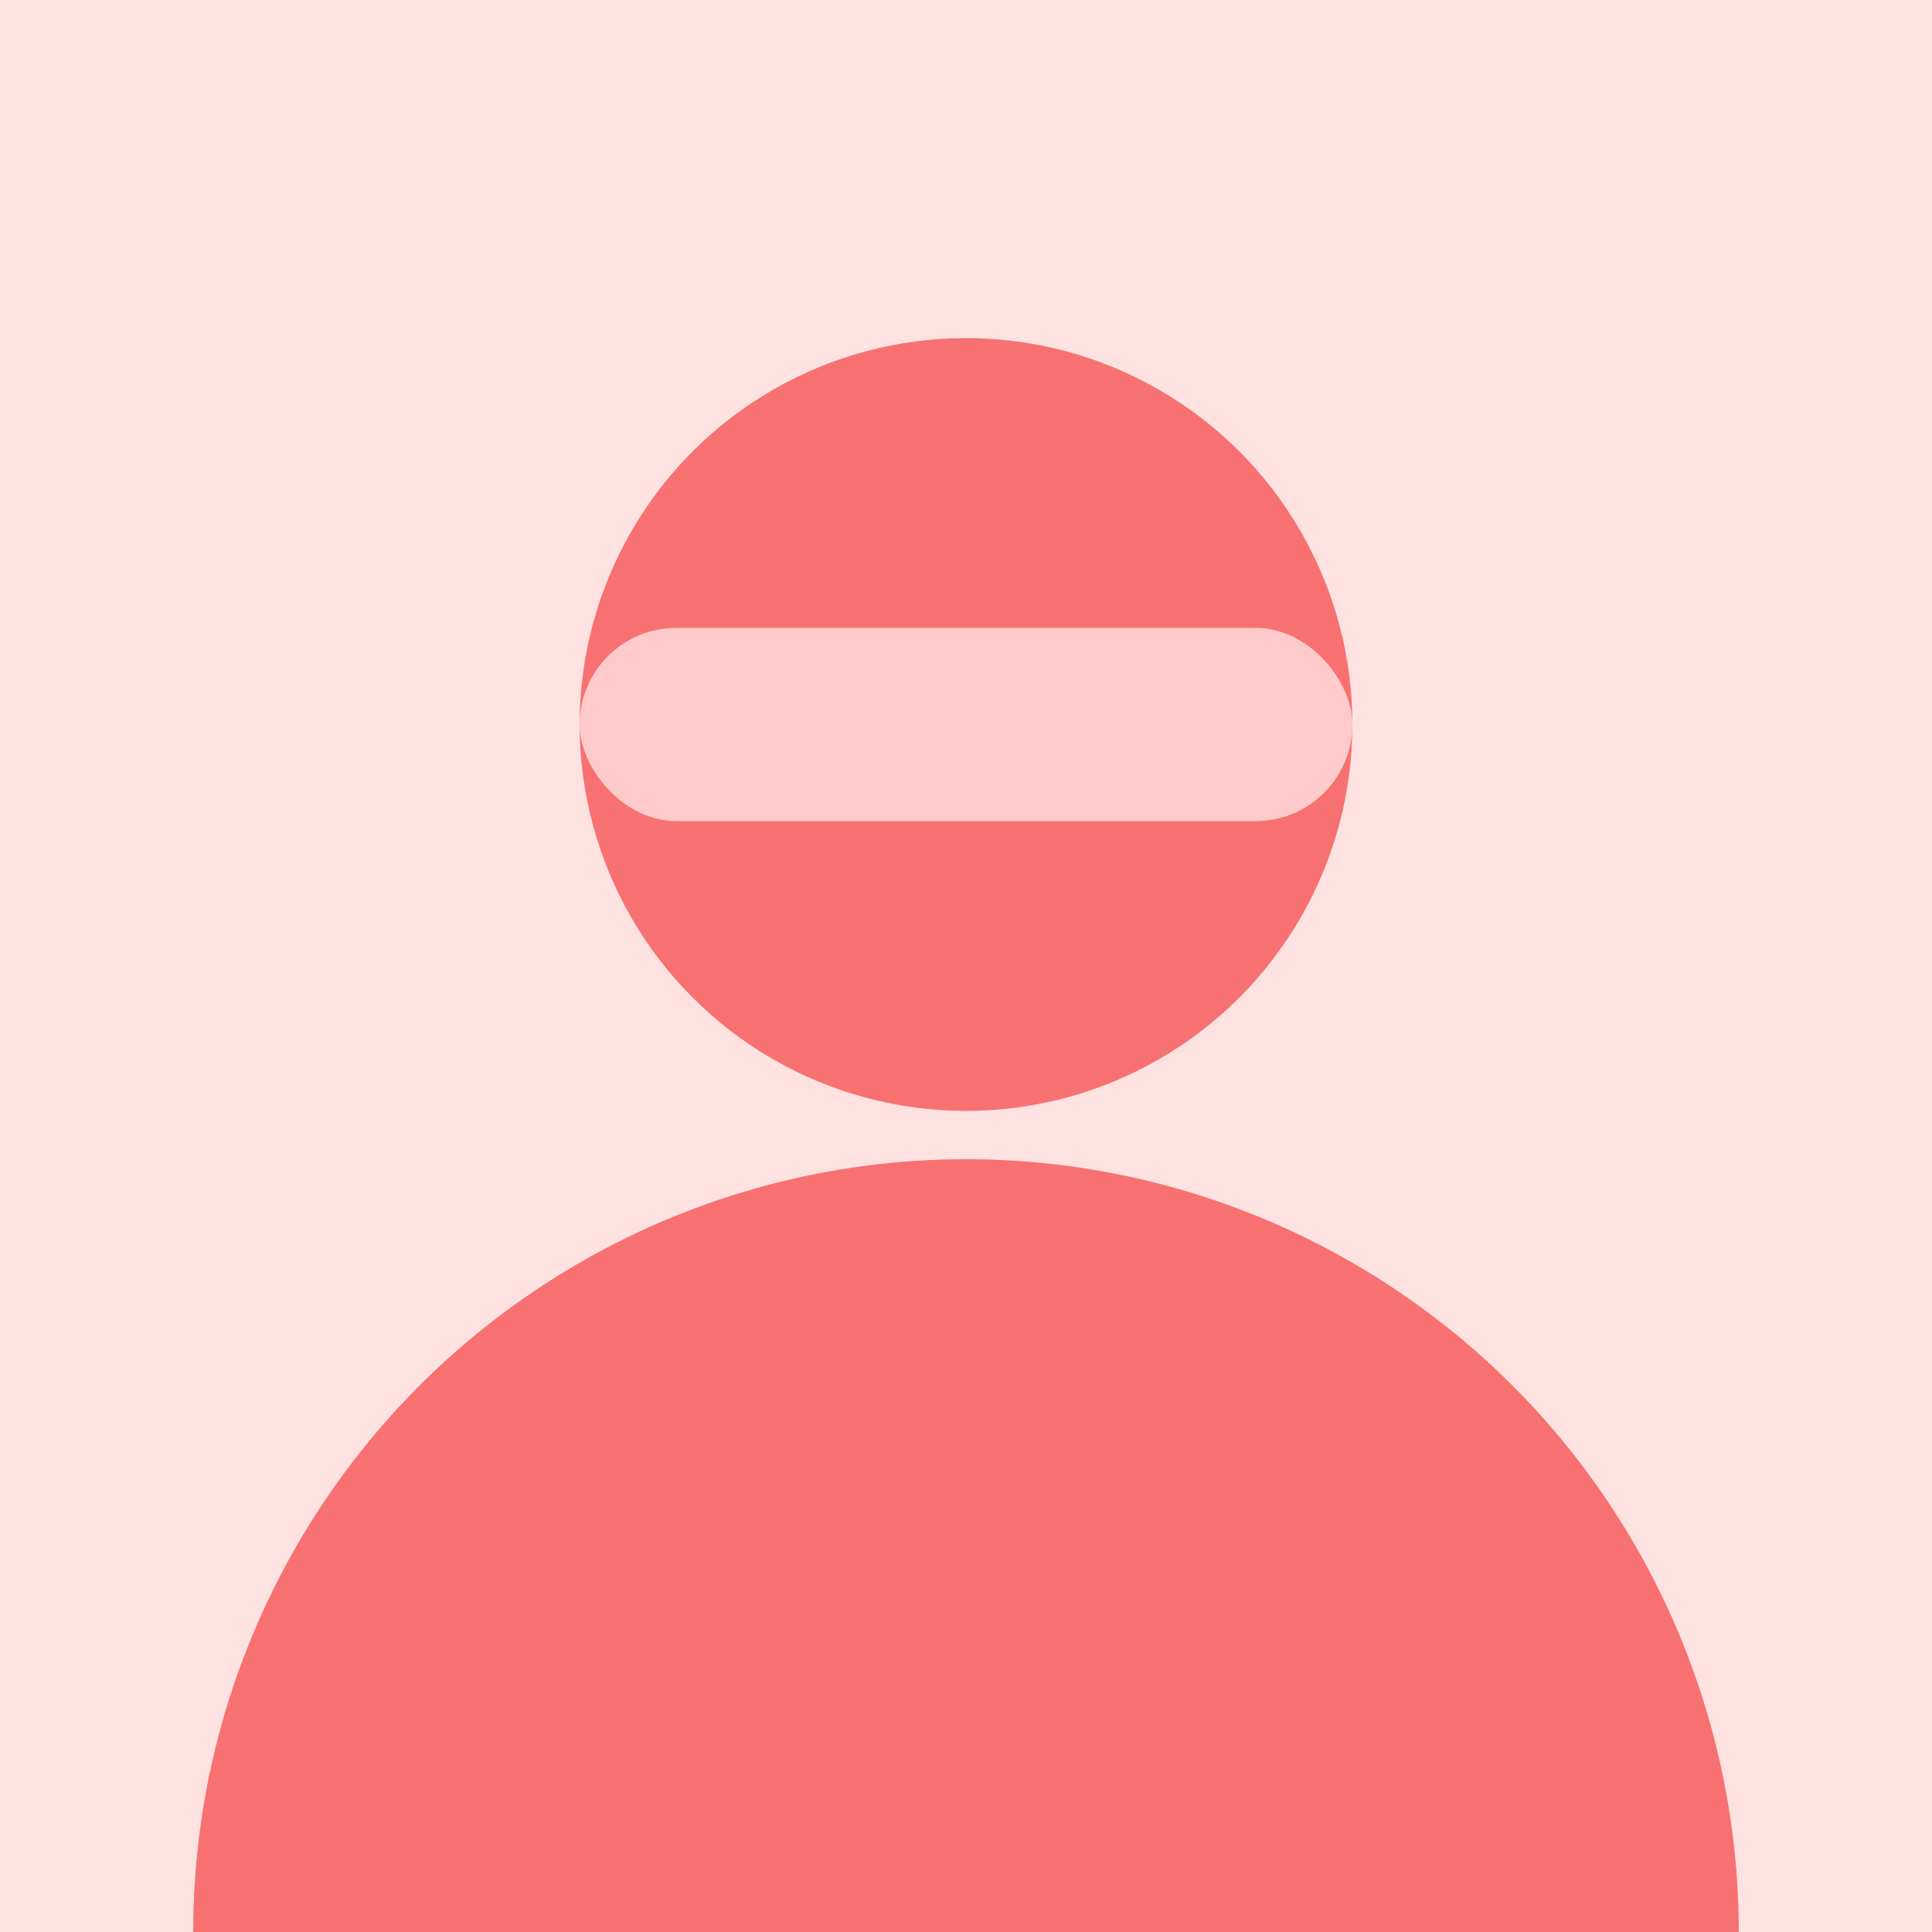
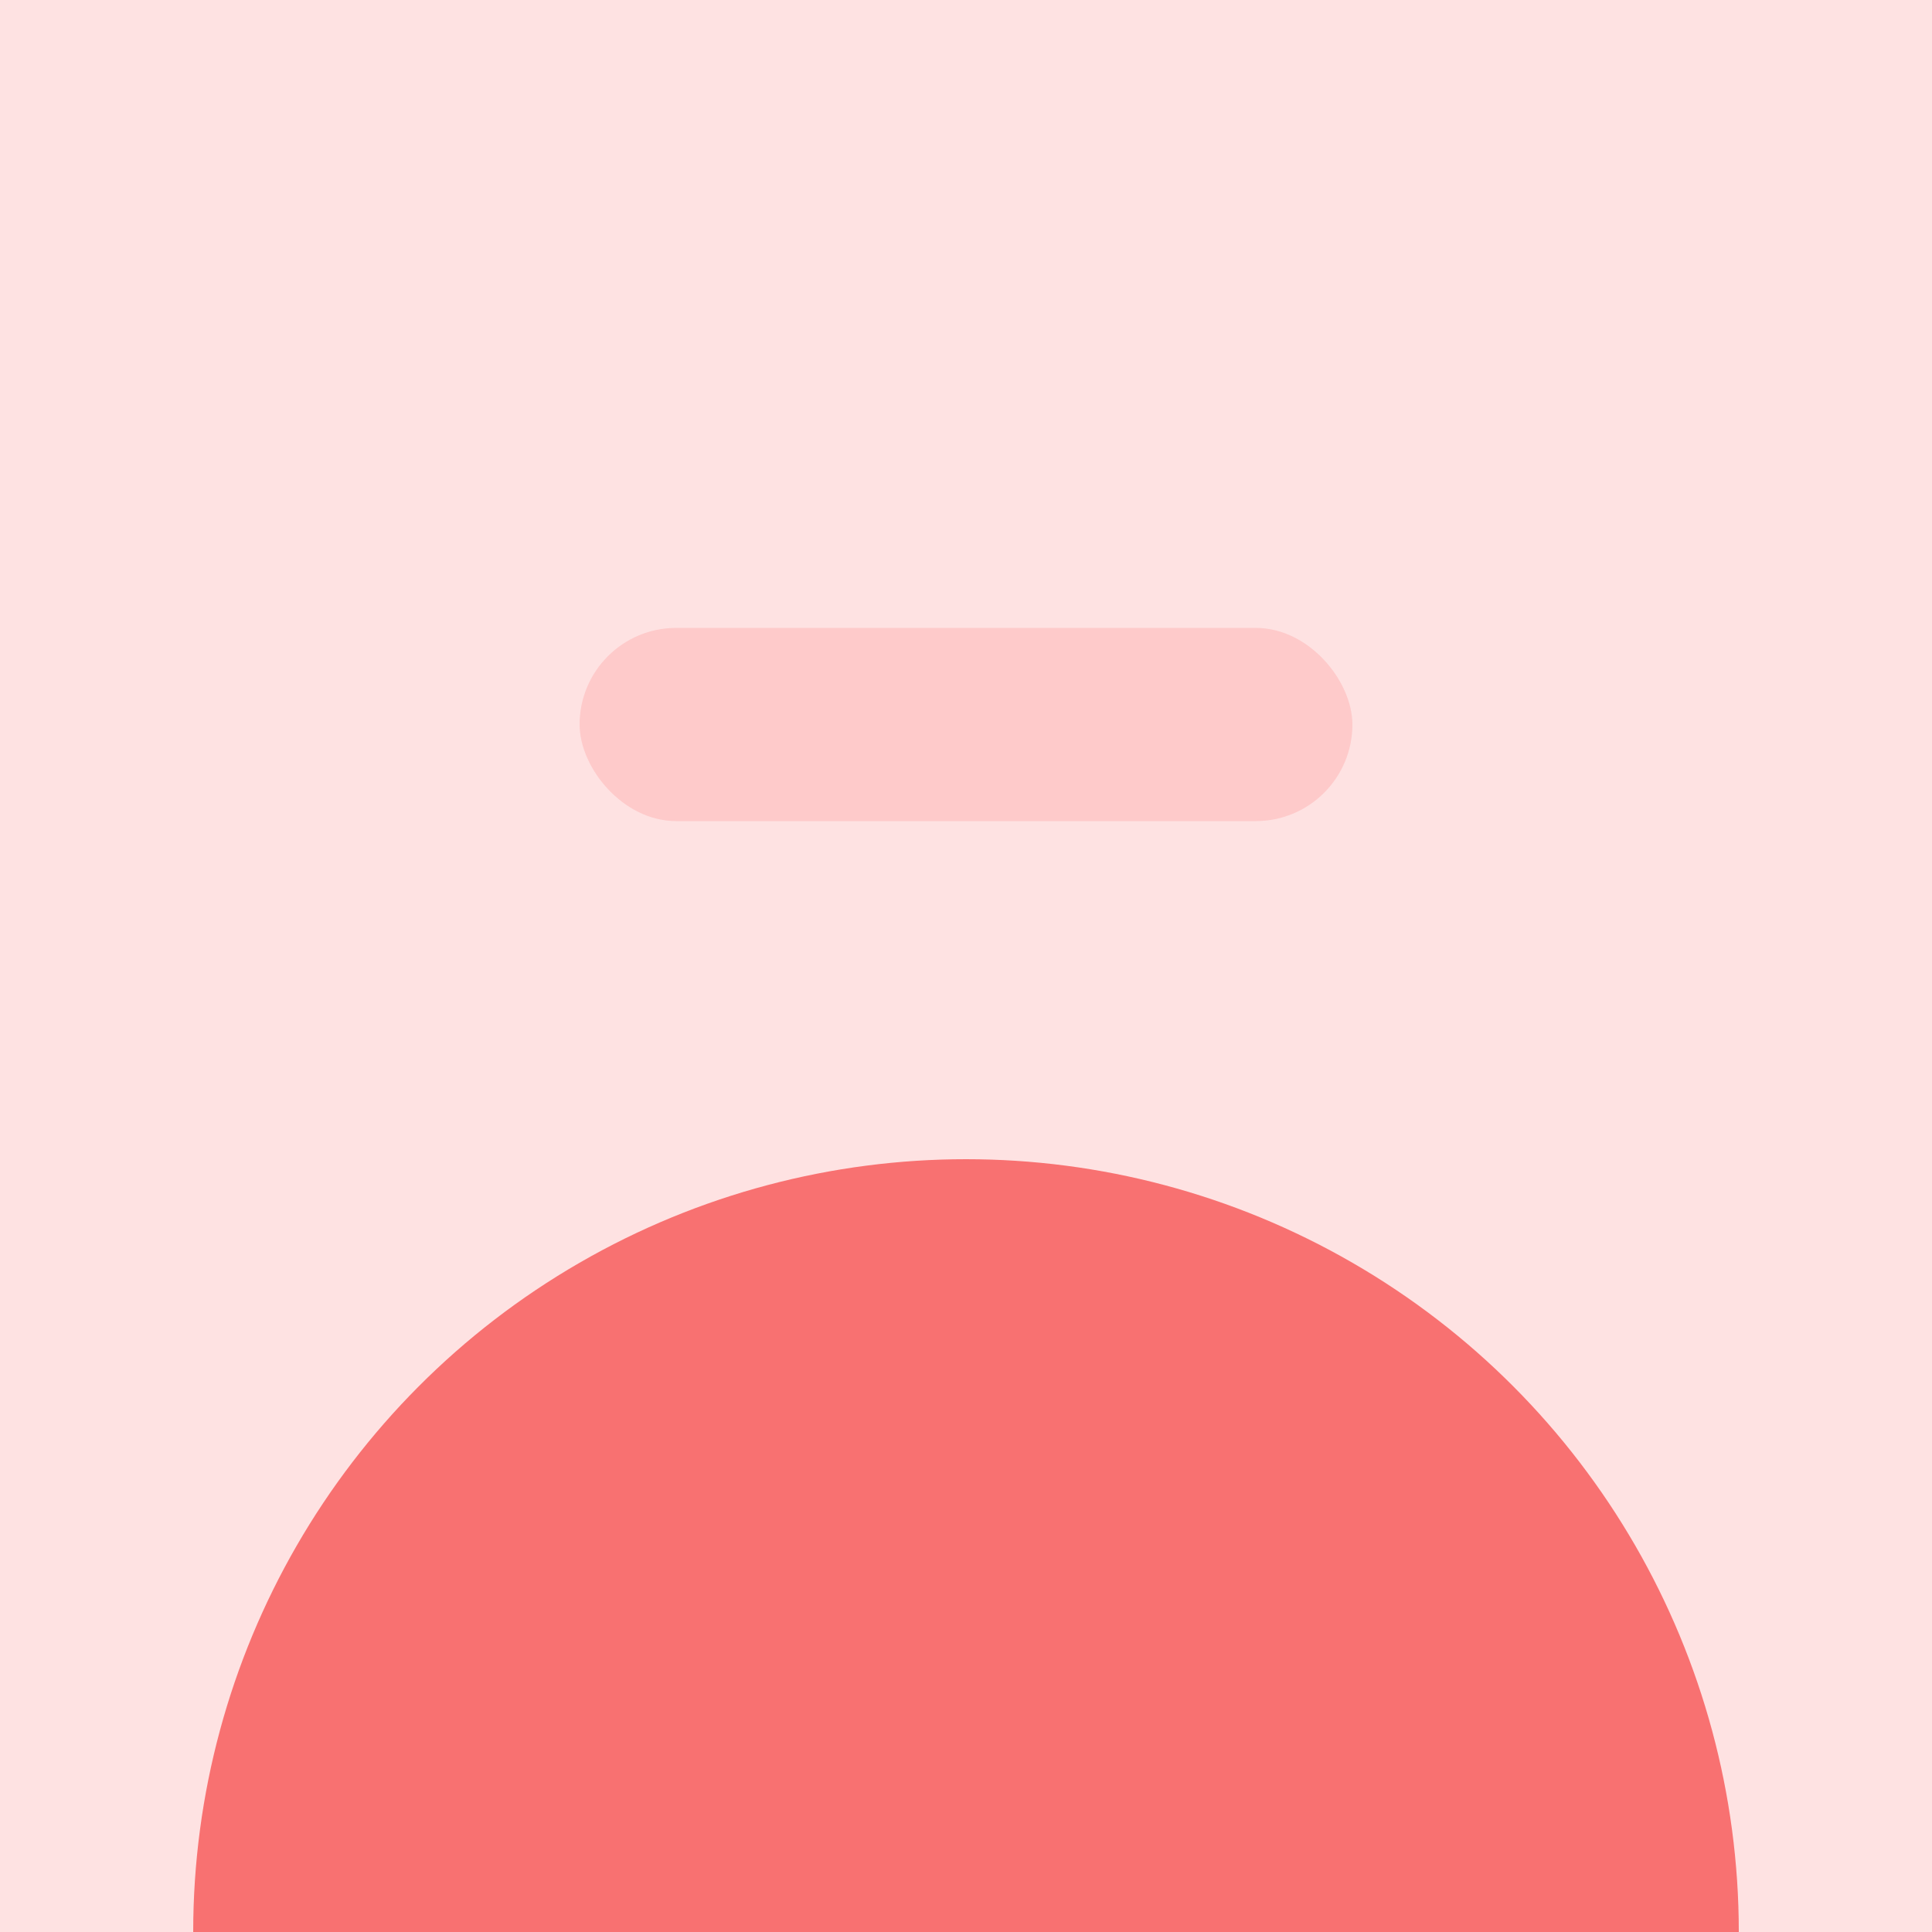
<svg xmlns="http://www.w3.org/2000/svg" width="400" height="400" viewBox="0 0 400 400">
  <rect width="400" height="400" fill="#fee2e2" />
-   <circle cx="200" cy="150" r="80" fill="#f87171" />
  <circle cx="200" cy="400" r="160" fill="#f87171" />
  <rect x="120" y="130" width="160" height="40" rx="20" fill="#fecaca" />
</svg>